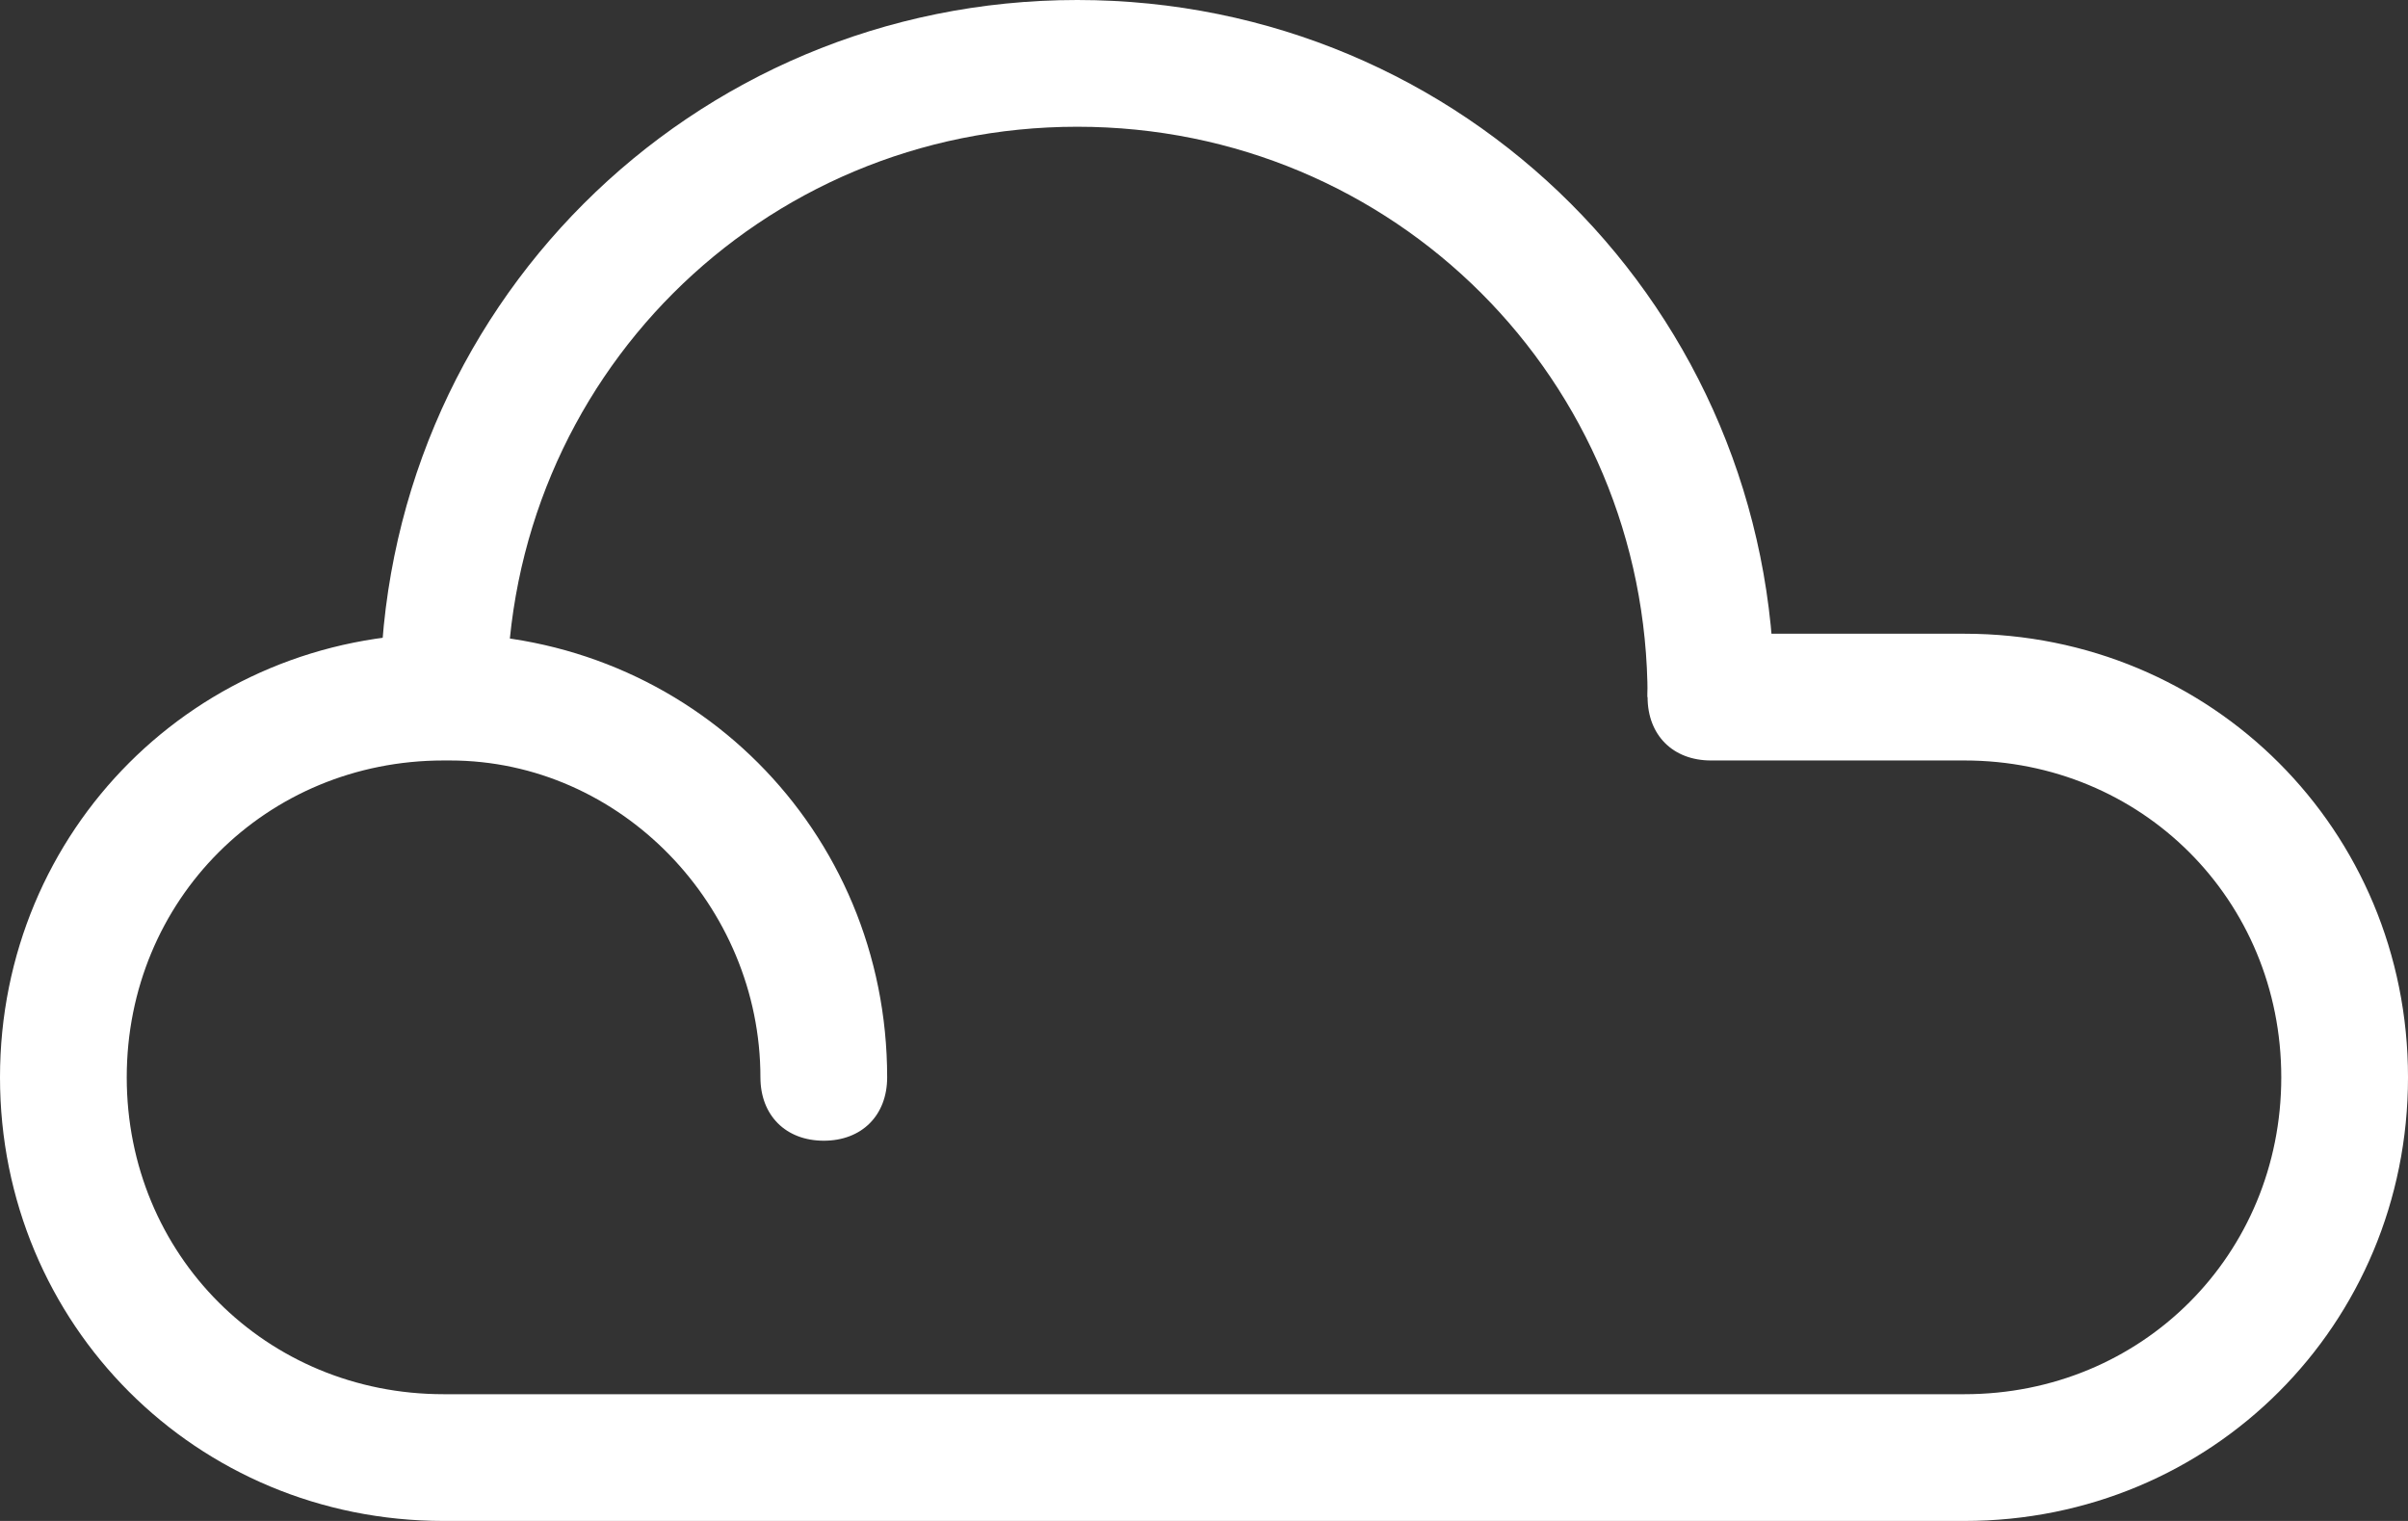
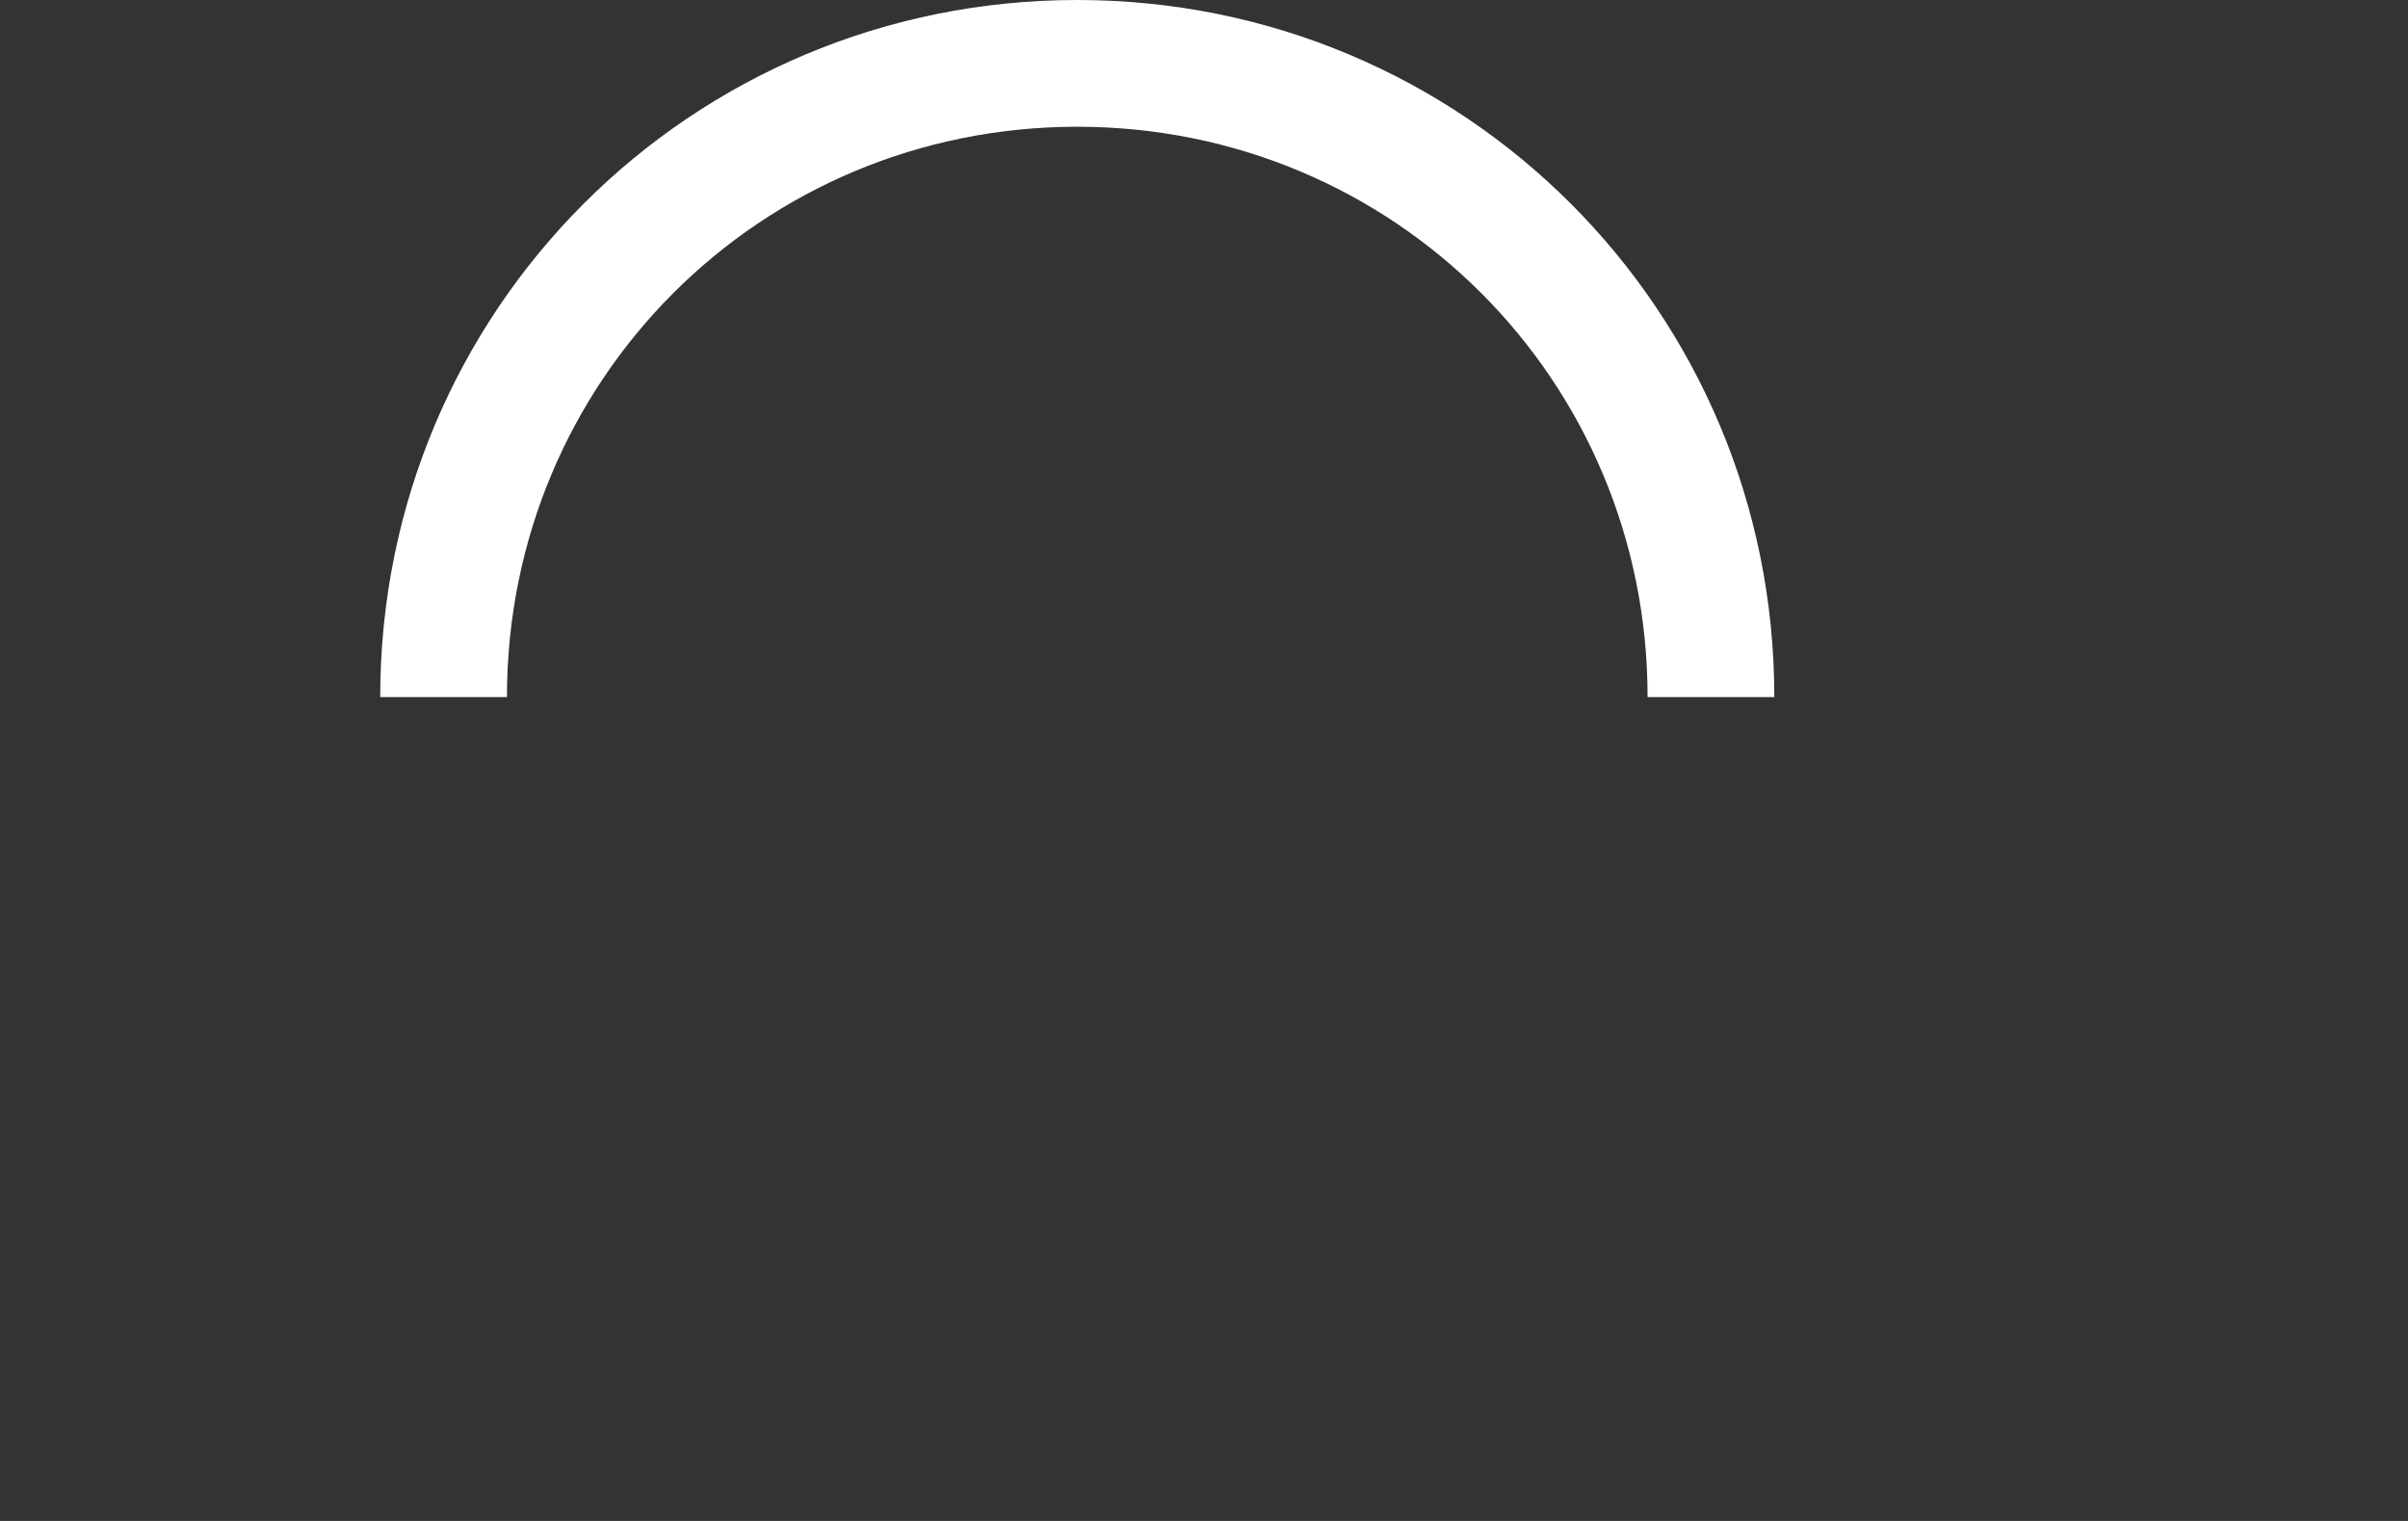
<svg xmlns="http://www.w3.org/2000/svg" version="1.1" id="Layer_1" x="0px" y="0px" width="38px" height="24px" viewBox="0 0 38 24" style="enable-background:new 0 0 38 24;" xml:space="preserve">
  <rect x="0" y="0" width="38" height="24" fill="#333333" stroke="none" />
  <style type="text/css">
	.st0{fill:#FFFFFF;}
</style>
  <g id="weather-5-7" transform="translate(-2 -306.9)">
    <path id="Path_16" class="st0" d="M30,317.9h-2c0-5-4-9-9-9s-9,4-9,9H8c0-6.1,4.9-11,11-11S30,311.8,30,317.9z" />
-     <path id="Path_17" class="st0" d="M33,330.9H9c-3.9,0-7-3.1-7-7s3.1-7,7-7s7,3.1,7,7c0,0.6-0.4,1-1,1s-1-0.4-1-1c0-2.7-2.2-5-4.9-5   c0,0-0.1,0-0.1,0c-2.8,0-5,2.2-5,5s2.2,5,5,5h24c2.8,0,5-2.2,5-5s-2.2-5-5-5h-4c-0.6,0-1-0.4-1-1s0.4-1,1-1h4c3.9,0,7,3.1,7,7   S36.9,330.9,33,330.9z" />
  </g>
</svg>